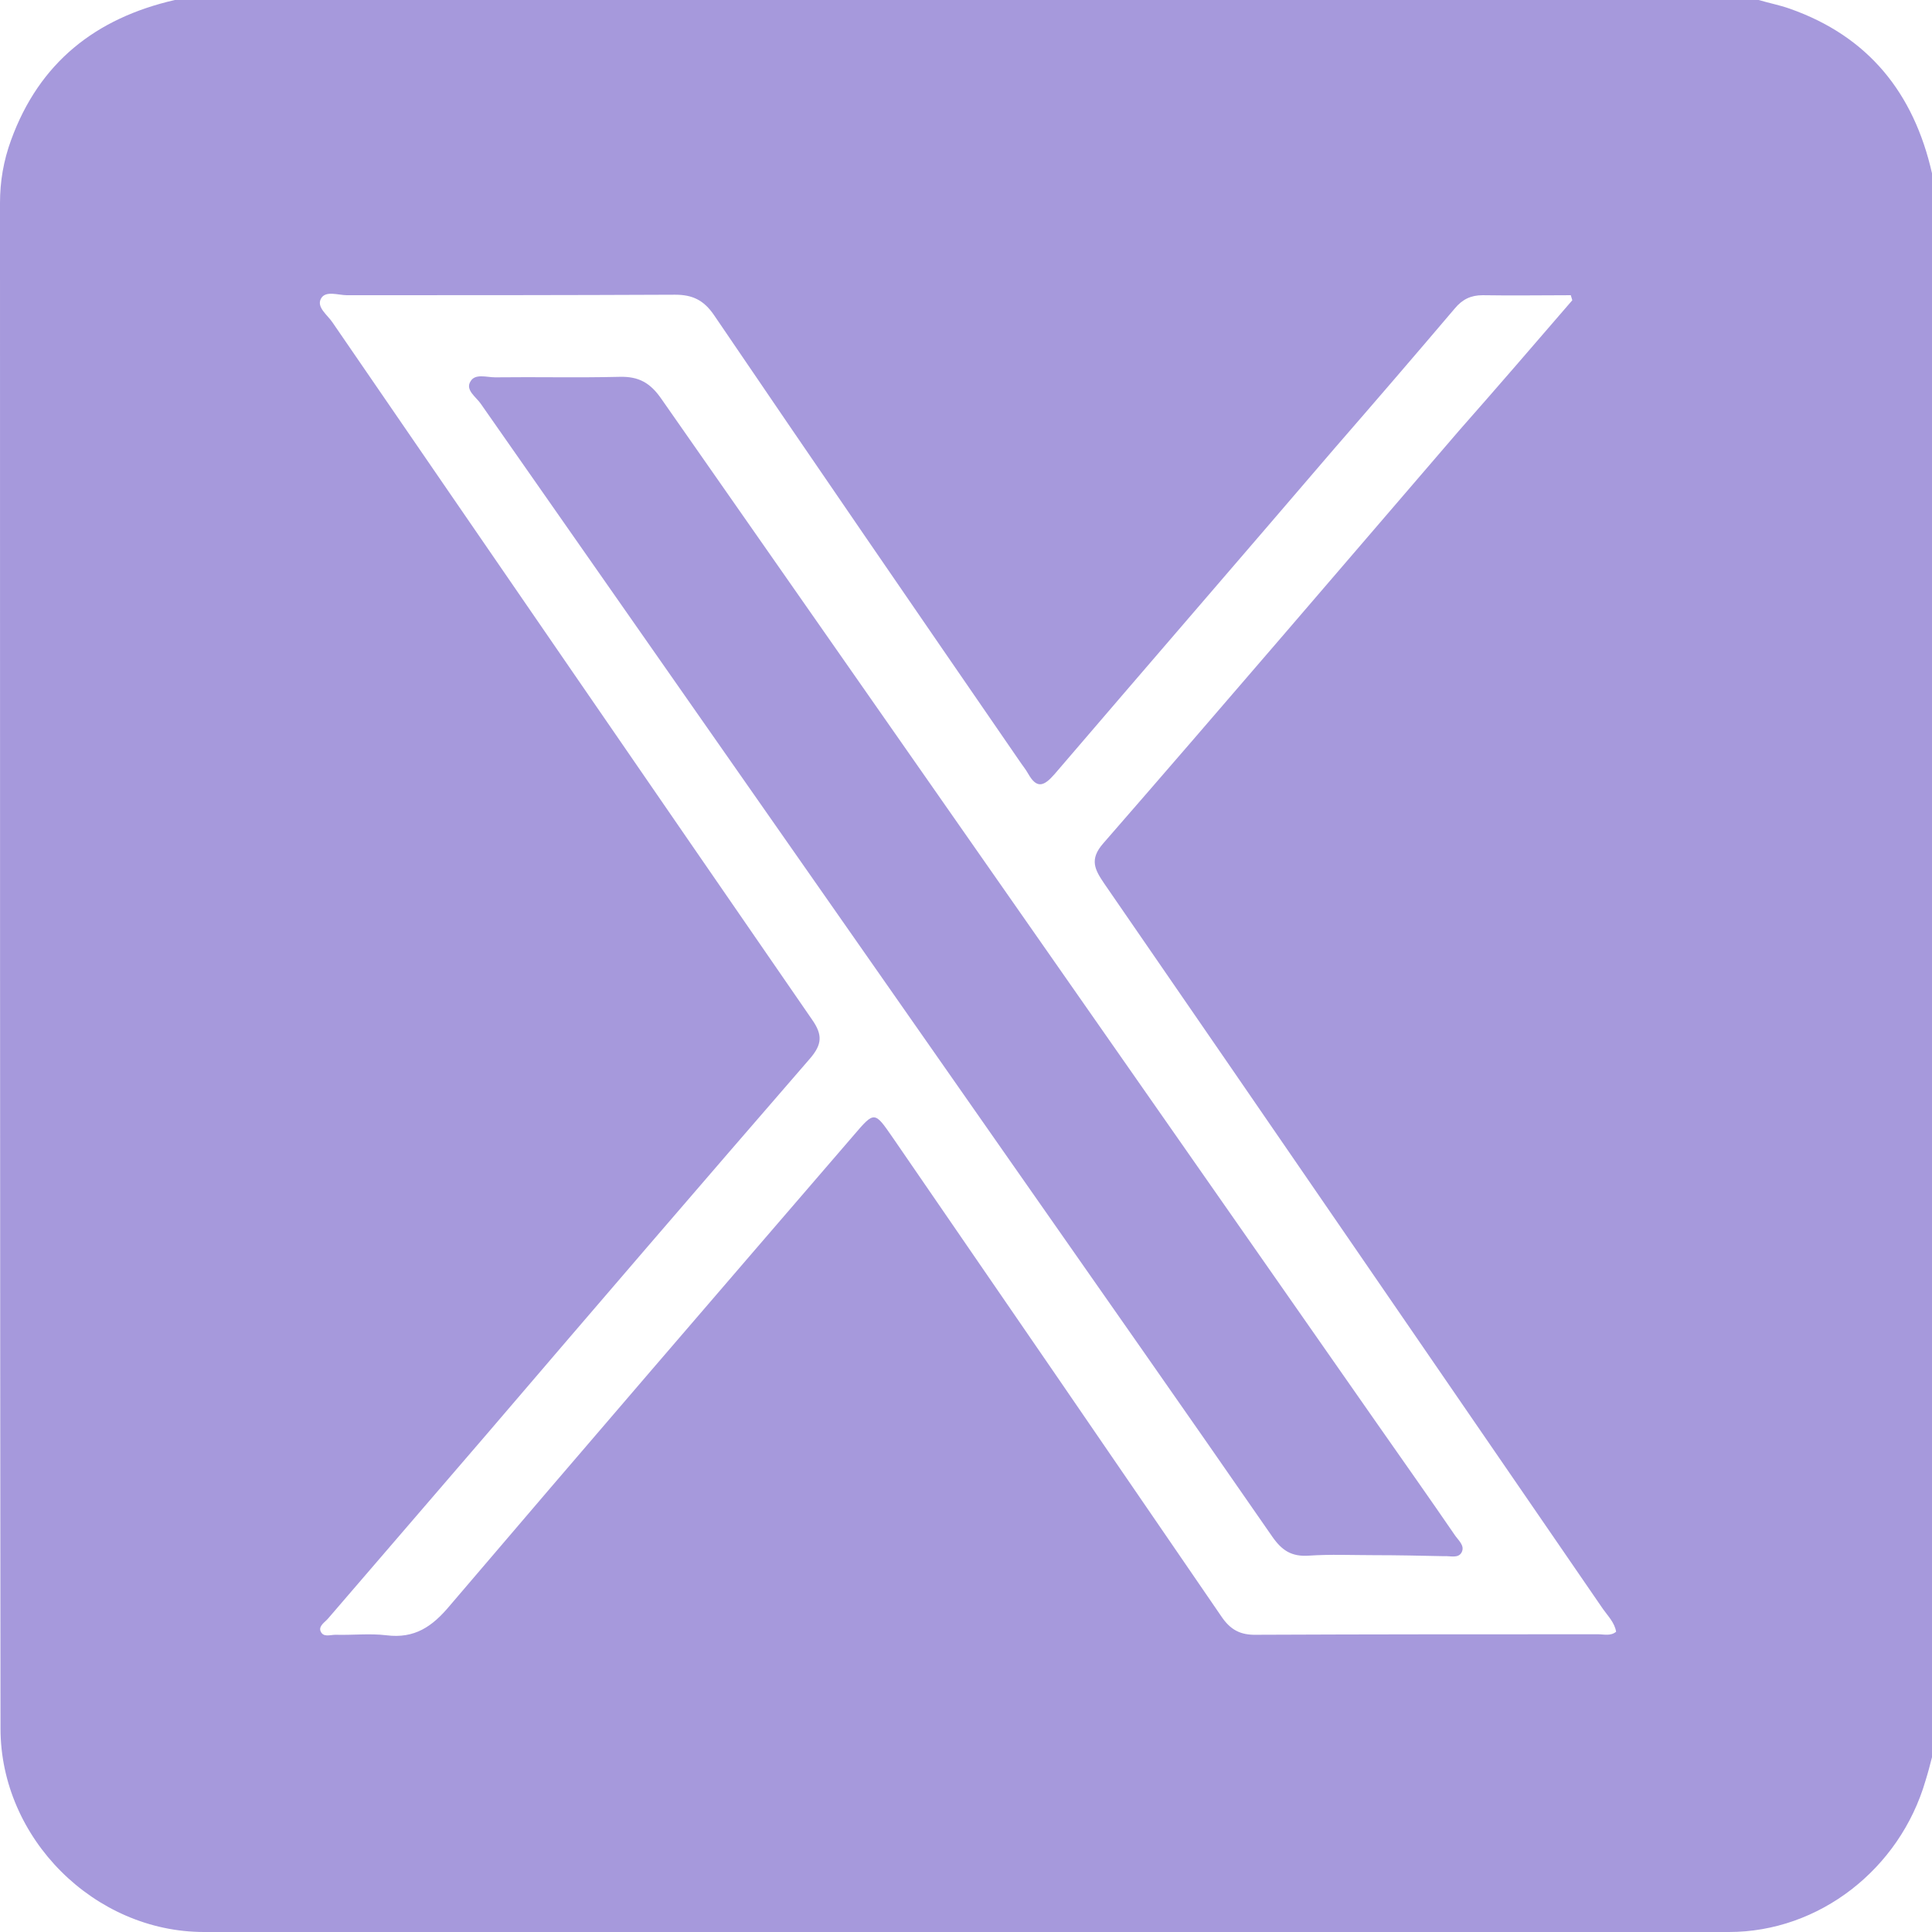
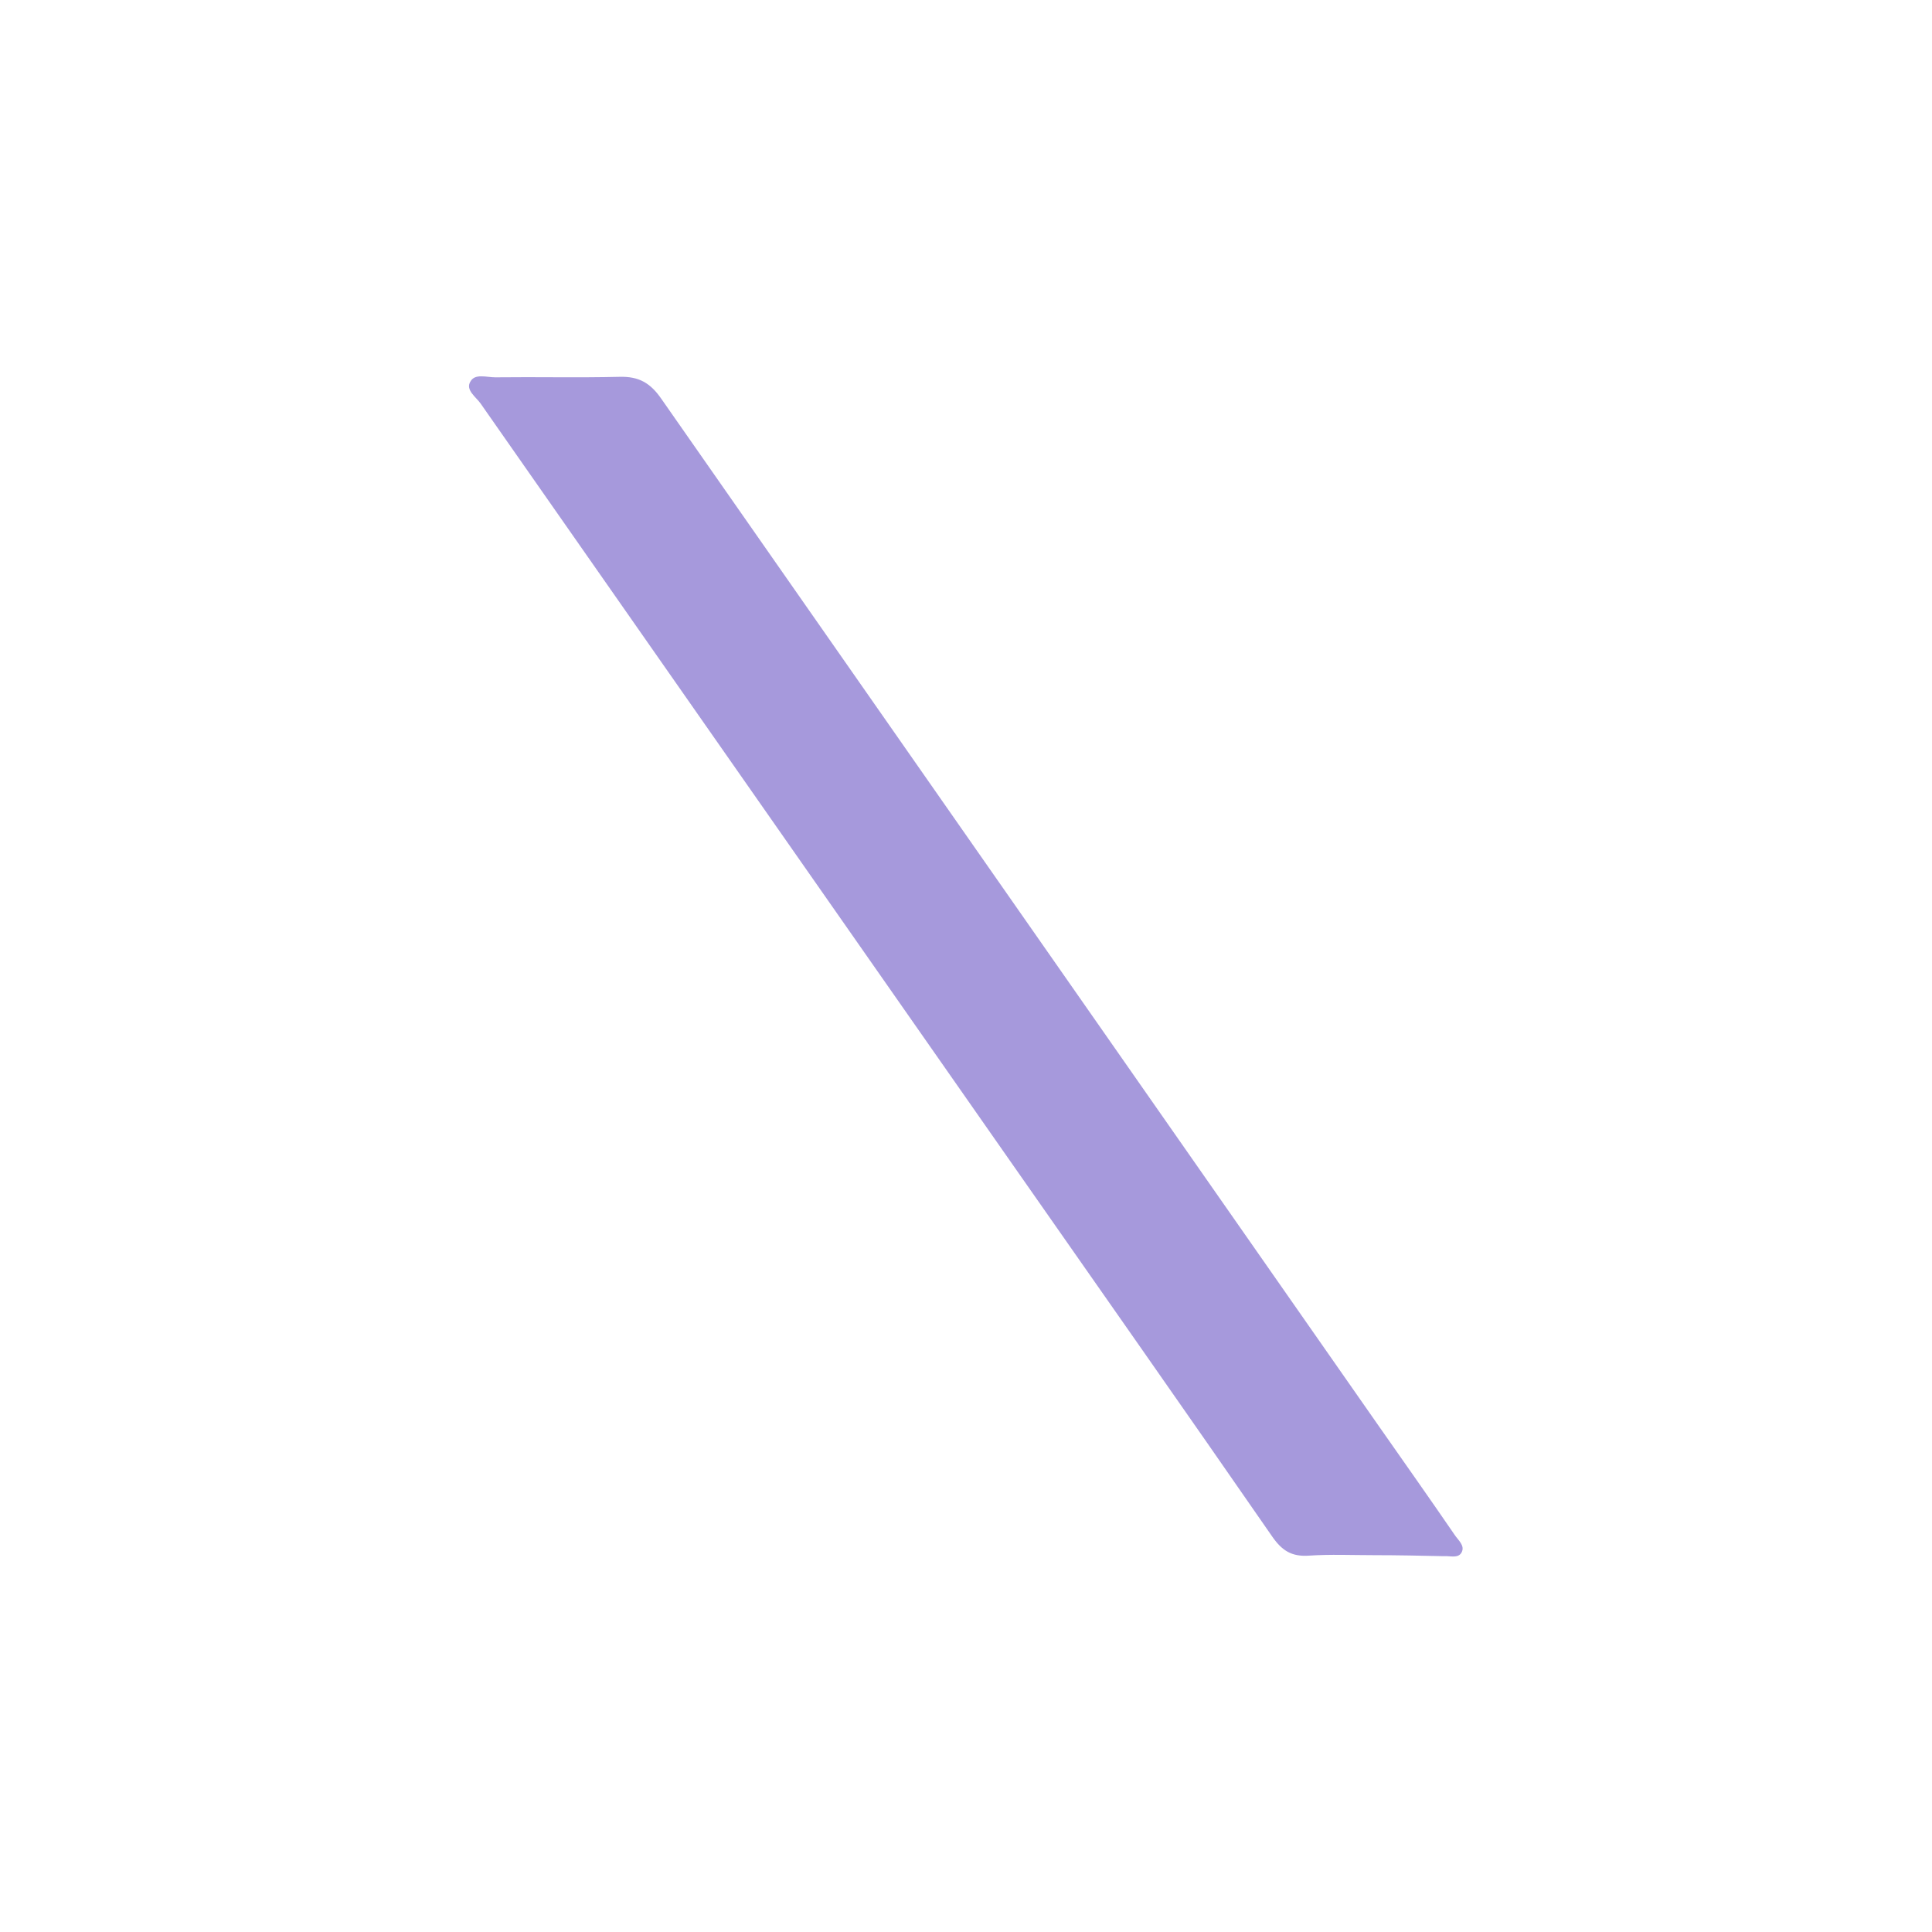
<svg xmlns="http://www.w3.org/2000/svg" id="Слой_1" x="0px" y="0px" viewBox="0 0 383.5 383.5" style="enable-background:new 0 0 383.5 383.5;" xml:space="preserve">
  <style type="text/css"> .st0{fill:#A699DC;} </style>
  <g>
-     <path class="st0" d="M383.5,34.4c0,104.8,0,209.6,0,314.4c-0.4,1.6-0.8,3.1-1.3,4.7c-5.1,17.5-21.1,30-39,30 c-100.9,0.1-201.8,0.1-302.7,0c-21.8,0-40.4-18.6-40.4-40.4C0,242.1,0,141.2,0,40.3c0-4.3,0.7-8.4,2.2-12.5C7.8,12.4,19,3.6,34.7,0 c104.8,0,209.6,0,314.4,0c2,0.6,4.1,1,6.1,1.7C370.9,7.2,379.9,18.5,383.5,34.4z M312.1,59.6c-0.1-0.3-0.2-0.7-0.3-1 c-5.8,0-11.6,0.1-17.5,0c-2.3,0-4,0.8-5.5,2.6c-7.9,9.3-15.9,18.6-23.9,27.8c-18.5,21.6-37.1,43.1-55.6,64.7 c-2.1,2.4-3.5,2.9-5.2-0.1c-0.5-0.9-1.1-1.6-1.7-2.5c-20.3-29.5-40.6-59-60.7-88.6c-2-2.9-4.2-4-7.7-4c-21.7,0.1-43.4,0.1-65.1,0.1 c-1.8,0-4.3-1-5.2,0.7c-0.9,1.7,1.3,3.2,2.3,4.7c31.7,46.2,63.4,92.3,95.2,138.4c2.1,3,2,4.9-0.4,7.7 c-21.5,24.8-42.9,49.7-64.2,74.6c-10.5,12.2-21,24.4-31.5,36.6c-0.6,0.7-1.8,1.4-1.5,2.4c0.5,1.4,1.9,0.8,3,0.8 c3.4,0.1,6.8-0.3,10.1,0.1c5.6,0.7,9.1-1.7,12.6-5.9c26.6-31.2,53.4-62.3,80.2-93.4c4.1-4.8,4.1-4.7,7.7,0.5 c21.8,31.7,43.5,63.3,65.2,95c1.8,2.7,3.8,3.8,7.1,3.7c22.6-0.1,45.2-0.1,67.7-0.1c1.2,0,2.5,0.4,3.6-0.5c-0.3-1.8-1.6-3.1-2.6-4.5 c-33-48-65.9-96-99-144c-1.9-2.8-3-4.8-0.2-8c23.7-27.2,47.1-54.6,70.6-81.9C297.1,77,304.6,68.3,312.1,59.6z" />
    <path class="st0" d="M272.8,308.7c-4.4,0-8.7-0.2-13.1,0.1c-3.3,0.2-5.2-1-7.1-3.7c-17.3-25-34.8-49.9-52.2-74.8 c-35-50.1-70-100.1-105-150.2c-0.9-1.3-3.1-2.7-2-4.4c0.9-1.6,3.2-0.8,4.9-0.8c8.2-0.1,16.5,0.1,24.7-0.1c3.8-0.1,6.1,1.2,8.3,4.4 c47.4,67.9,94.8,135.7,142.2,203.6c5.1,7.3,10.2,14.5,15.2,21.8c0.7,1.1,2.2,2.2,1.4,3.6c-0.7,1.2-2.3,0.6-3.5,0.7 C282,308.8,277.4,308.7,272.8,308.7z" />
  </g>
</svg>